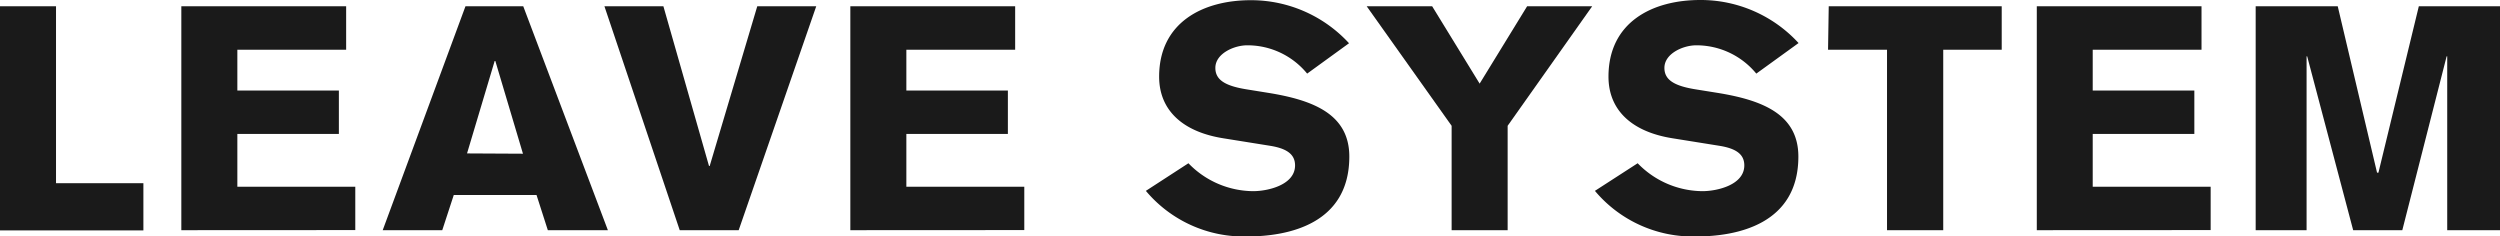
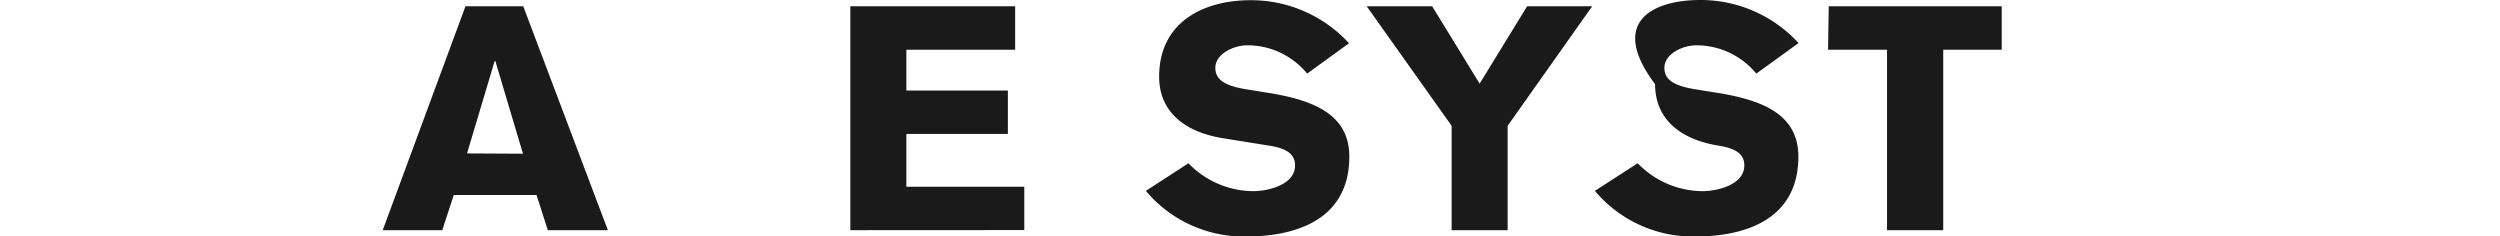
<svg xmlns="http://www.w3.org/2000/svg" width="254.37" height="24.06" viewBox="0 0 254.37 24.06">
  <defs>
    <style>.cls-1{fill:#1a1a1a;}</style>
  </defs>
  <title>アセット 4</title>
  <g id="レイヤー_2" data-name="レイヤー 2">
    <g id="_main" data-name="//main">
-       <path class="cls-1" d="M0,.64H5.7v18h8.89v4.8H0Z" />
-       <path class="cls-1" d="M18.45,23.42V.64H35.22V5.06H24.15V9.21H34.48v4.42H24.15V19h12v4.41Z" />
      <path class="cls-1" d="M47.36.64h5.88l8.61,22.78H55.74l-1.15-3.58H46.17L45,23.42H38.94Zm5.85,15L50.4,6.21h-.07l-2.81,9.4Z" />
-       <path class="cls-1" d="M61.5.64h6l4.64,16.25h.07L77.05.64h6L75.16,23.42h-6Z" />
      <path class="cls-1" d="M86.52,23.42V.64h16.77V5.06H92.22V9.21h10.33v4.42H92.22V19h12v4.41Z" />
      <path class="cls-1" d="M120.92,16.61a9.23,9.23,0,0,0,6.59,2.84c1.51,0,4.26-.64,4.26-2.62,0-1.15-.87-1.73-2.56-2l-4.74-.76c-4.22-.67-6.53-2.92-6.53-6.27,0-5.51,4.45-7.78,9.32-7.78a13.54,13.54,0,0,1,10,4.38L133,7.49a7.84,7.84,0,0,0-6.11-2.88c-1.31,0-3.23.83-3.23,2.3,0,1.22,1,1.83,3.17,2.18l2.17.35c4.55.73,8.29,2.14,8.29,6.49,0,6.85-6.17,8.13-10.43,8.13a13,13,0,0,1-10.27-4.64Z" />
      <path class="cls-1" d="M147.7,12.8,139.06.64h6.66l4.83,7.87L155.38.64H162L153.4,12.8V23.42h-5.7Z" />
-       <path class="cls-1" d="M166.63,16.61a9.24,9.24,0,0,0,6.59,2.84c1.51,0,4.26-.64,4.26-2.62,0-1.15-.86-1.73-2.56-2l-4.74-.76c-4.22-.67-6.52-2.92-6.52-6.27C163.66,2.27,168.1,0,173,0a13.52,13.52,0,0,1,10,4.38L178.7,7.49a7.88,7.88,0,0,0-6.12-2.88c-1.31,0-3.23.83-3.23,2.3,0,1.22,1,1.83,3.17,2.18l2.18.35c4.54.73,8.28,2.14,8.28,6.49,0,6.85-6.17,8.13-10.43,8.13a13,13,0,0,1-10.27-4.64Z" />
+       <path class="cls-1" d="M166.63,16.61a9.24,9.24,0,0,0,6.59,2.84c1.51,0,4.26-.64,4.26-2.62,0-1.15-.86-1.73-2.56-2c-4.22-.67-6.52-2.92-6.52-6.27C163.66,2.27,168.1,0,173,0a13.52,13.52,0,0,1,10,4.38L178.7,7.49a7.88,7.88,0,0,0-6.12-2.88c-1.31,0-3.23.83-3.23,2.3,0,1.22,1,1.83,3.17,2.18l2.18.35c4.54.73,8.28,2.14,8.28,6.49,0,6.85-6.17,8.13-10.43,8.13a13,13,0,0,1-10.27-4.64Z" />
      <path class="cls-1" d="M186.07.64h17.6V5.06h-5.95V23.42H192V5.06h-6Z" />
-       <path class="cls-1" d="M207.24,23.42V.64H224V5.06H212.93V9.21h10.34v4.42H212.93V19h12v4.41Z" />
-       <path class="cls-1" d="M229.51.64h8.35l4,16.93H242L246.11.64h8.26V23.42H249V5.73h-.06l-4.51,17.69h-5L234.75,5.73h-.06V23.42h-5.18Z" />
    </g>
  </g>
</svg>